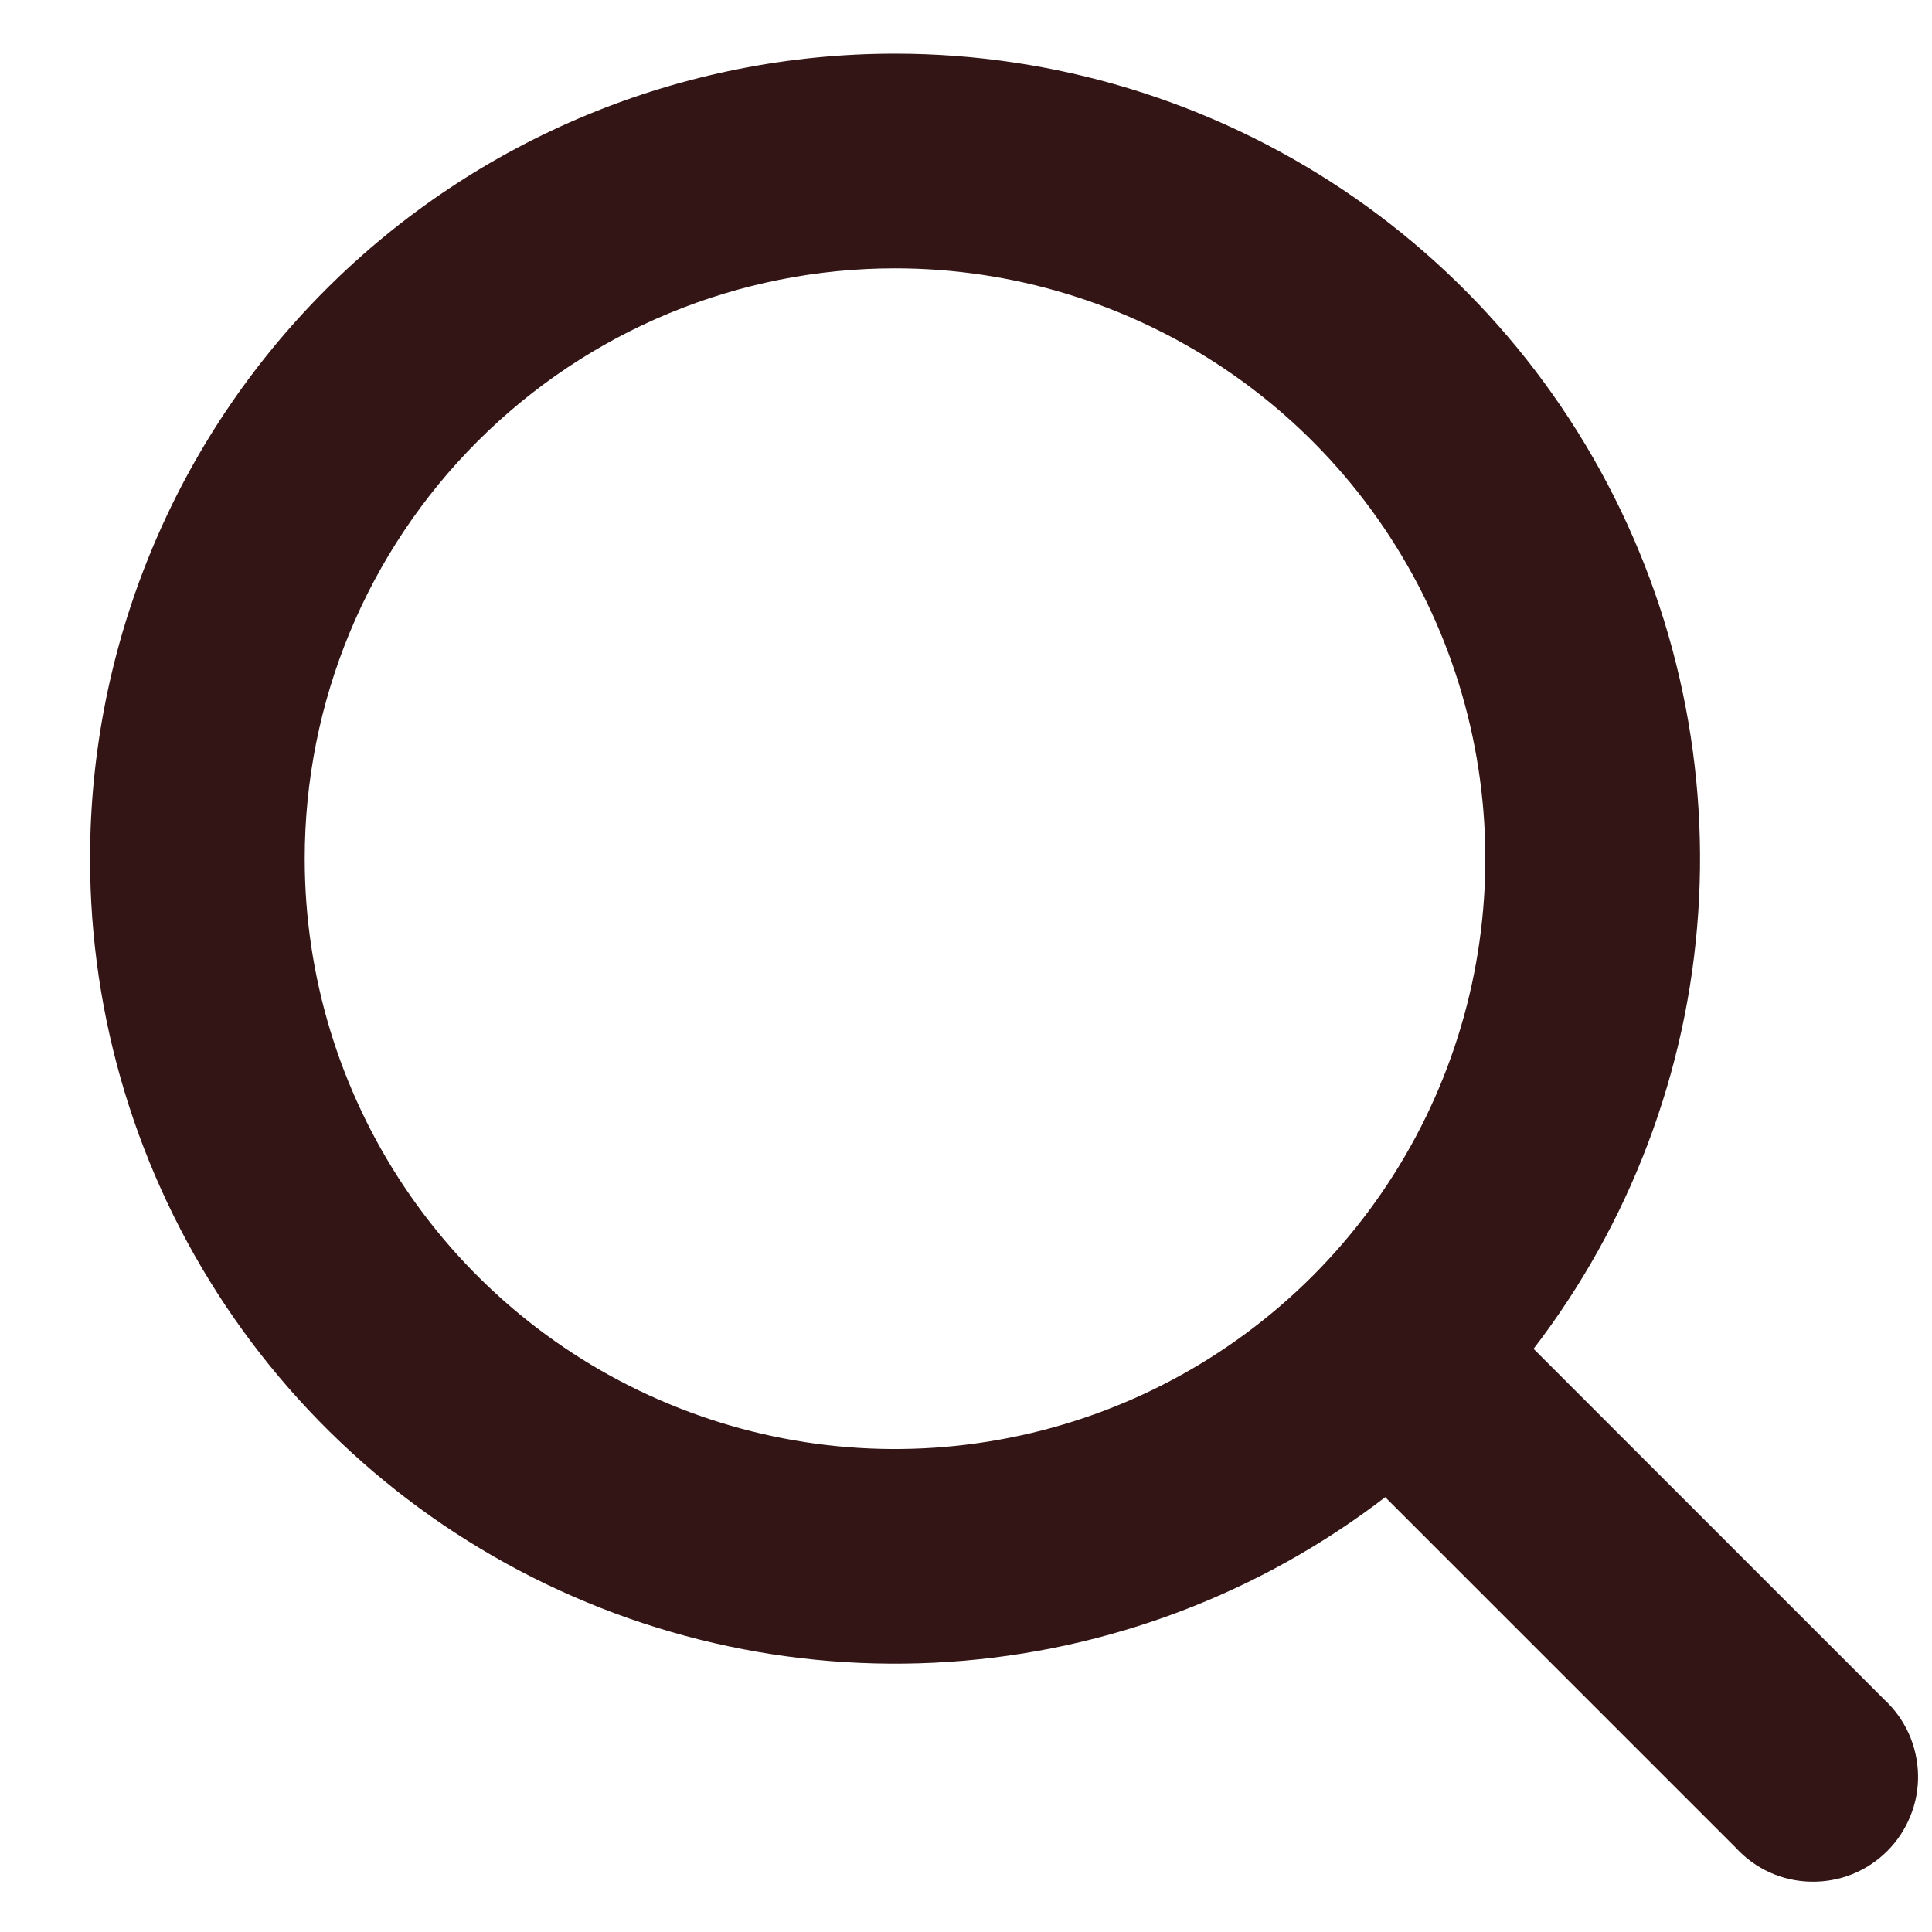
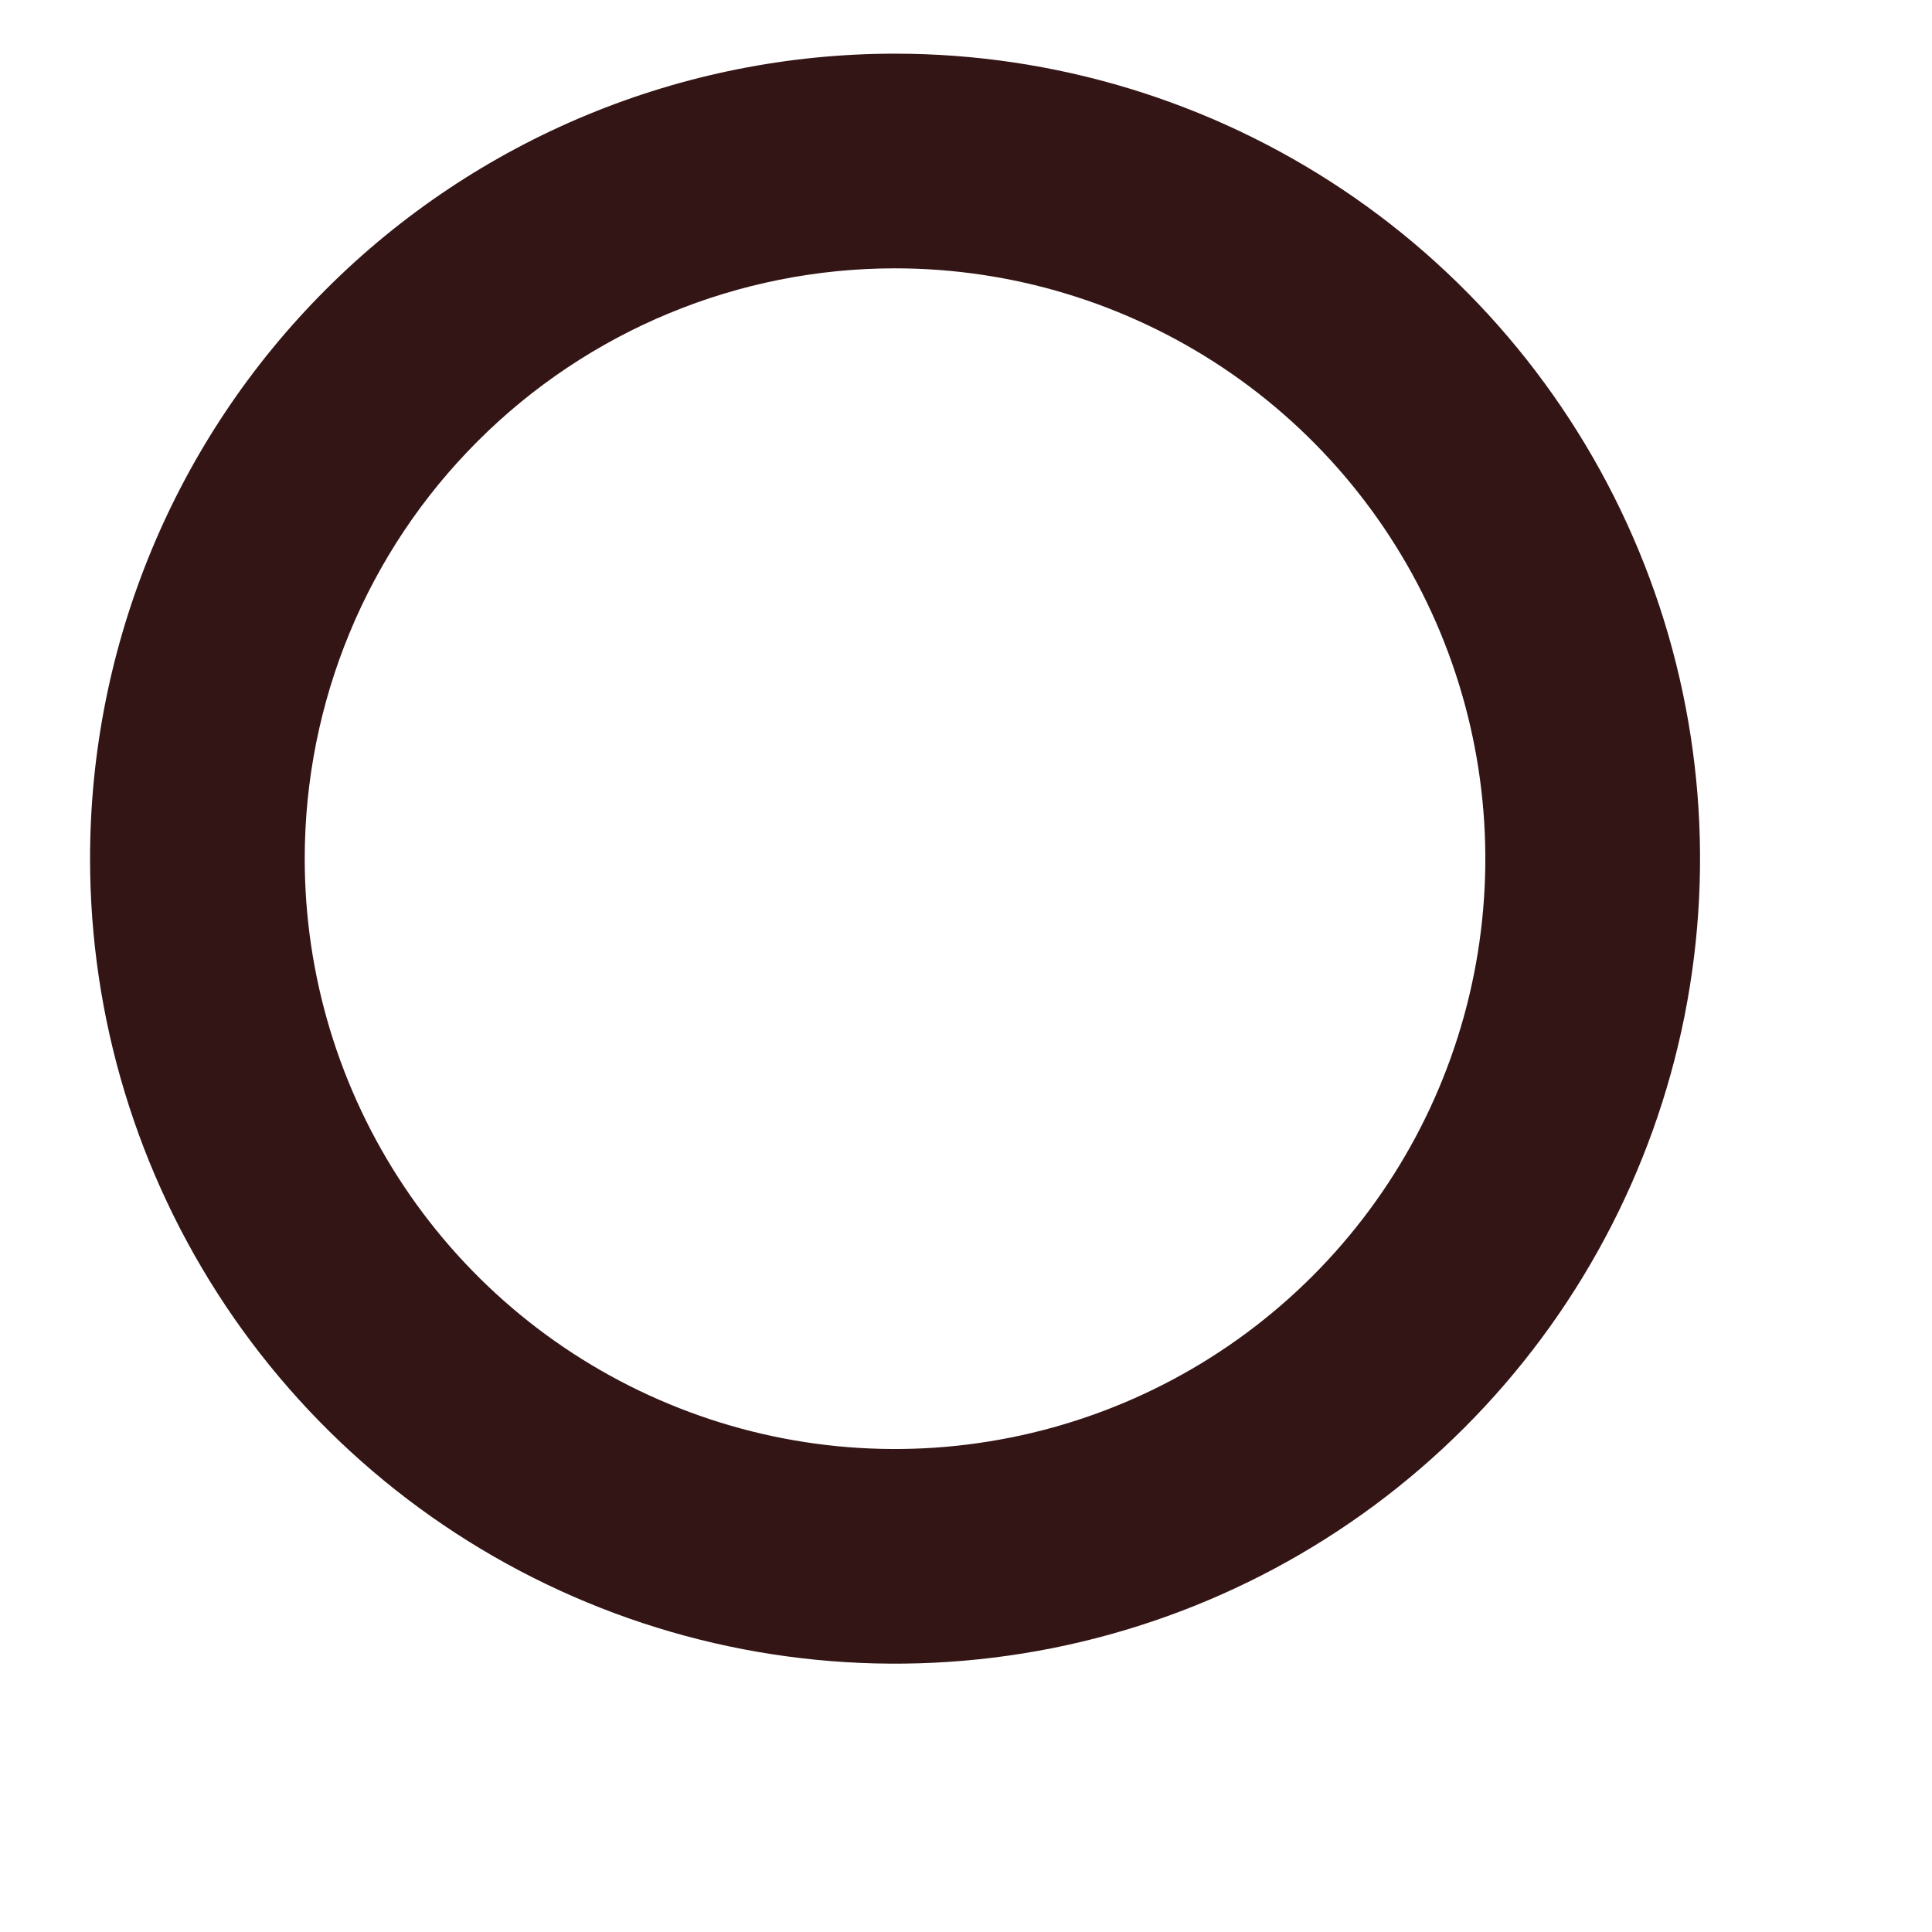
<svg xmlns="http://www.w3.org/2000/svg" width="18" height="18" viewBox="0 0 18 18" fill="none">
  <path fill-rule="evenodd" clip-rule="evenodd" d="M8.339 0.5C9.822 0.5 11.272 0.94 12.506 1.764C13.739 2.588 14.7 3.759 15.268 5.13C15.836 6.5 15.984 8.008 15.695 9.463C15.405 10.918 14.691 12.254 13.642 13.303C12.593 14.352 11.257 15.066 9.802 15.356C8.347 15.645 6.839 15.497 5.469 14.929C4.098 14.361 2.927 13.4 2.103 12.167C1.279 10.933 0.839 9.483 0.839 8C0.839 6.011 1.629 4.103 3.036 2.697C4.442 1.29 6.35 0.5 8.339 0.5ZM8.339 2.5C9.427 2.5 10.49 2.823 11.395 3.427C12.299 4.031 13.004 4.89 13.42 5.895C13.836 6.9 13.945 8.006 13.733 9.073C13.521 10.14 12.997 11.12 12.228 11.889C11.459 12.658 10.479 13.182 9.412 13.394C8.345 13.607 7.239 13.498 6.234 13.081C5.229 12.665 4.37 11.96 3.766 11.056C3.161 10.151 2.839 9.088 2.839 8C2.839 6.541 3.418 5.142 4.45 4.111C5.481 3.079 6.88 2.5 8.339 2.5Z" fill="#341516" />
-   <path fill-rule="evenodd" clip-rule="evenodd" d="M14.256 12.535L17.556 15.835C17.652 15.924 17.73 16.032 17.784 16.152C17.838 16.273 17.867 16.402 17.87 16.534C17.873 16.666 17.849 16.797 17.799 16.919C17.75 17.041 17.677 17.152 17.584 17.245C17.491 17.338 17.38 17.412 17.258 17.461C17.135 17.51 17.004 17.534 16.873 17.531C16.741 17.529 16.611 17.5 16.491 17.446C16.371 17.392 16.263 17.314 16.174 17.217L12.874 13.917C12.702 13.731 12.609 13.487 12.614 13.234C12.62 12.982 12.722 12.741 12.901 12.562C13.079 12.383 13.32 12.281 13.573 12.276C13.825 12.271 14.07 12.364 14.256 12.535Z" fill="#341516" />
</svg>